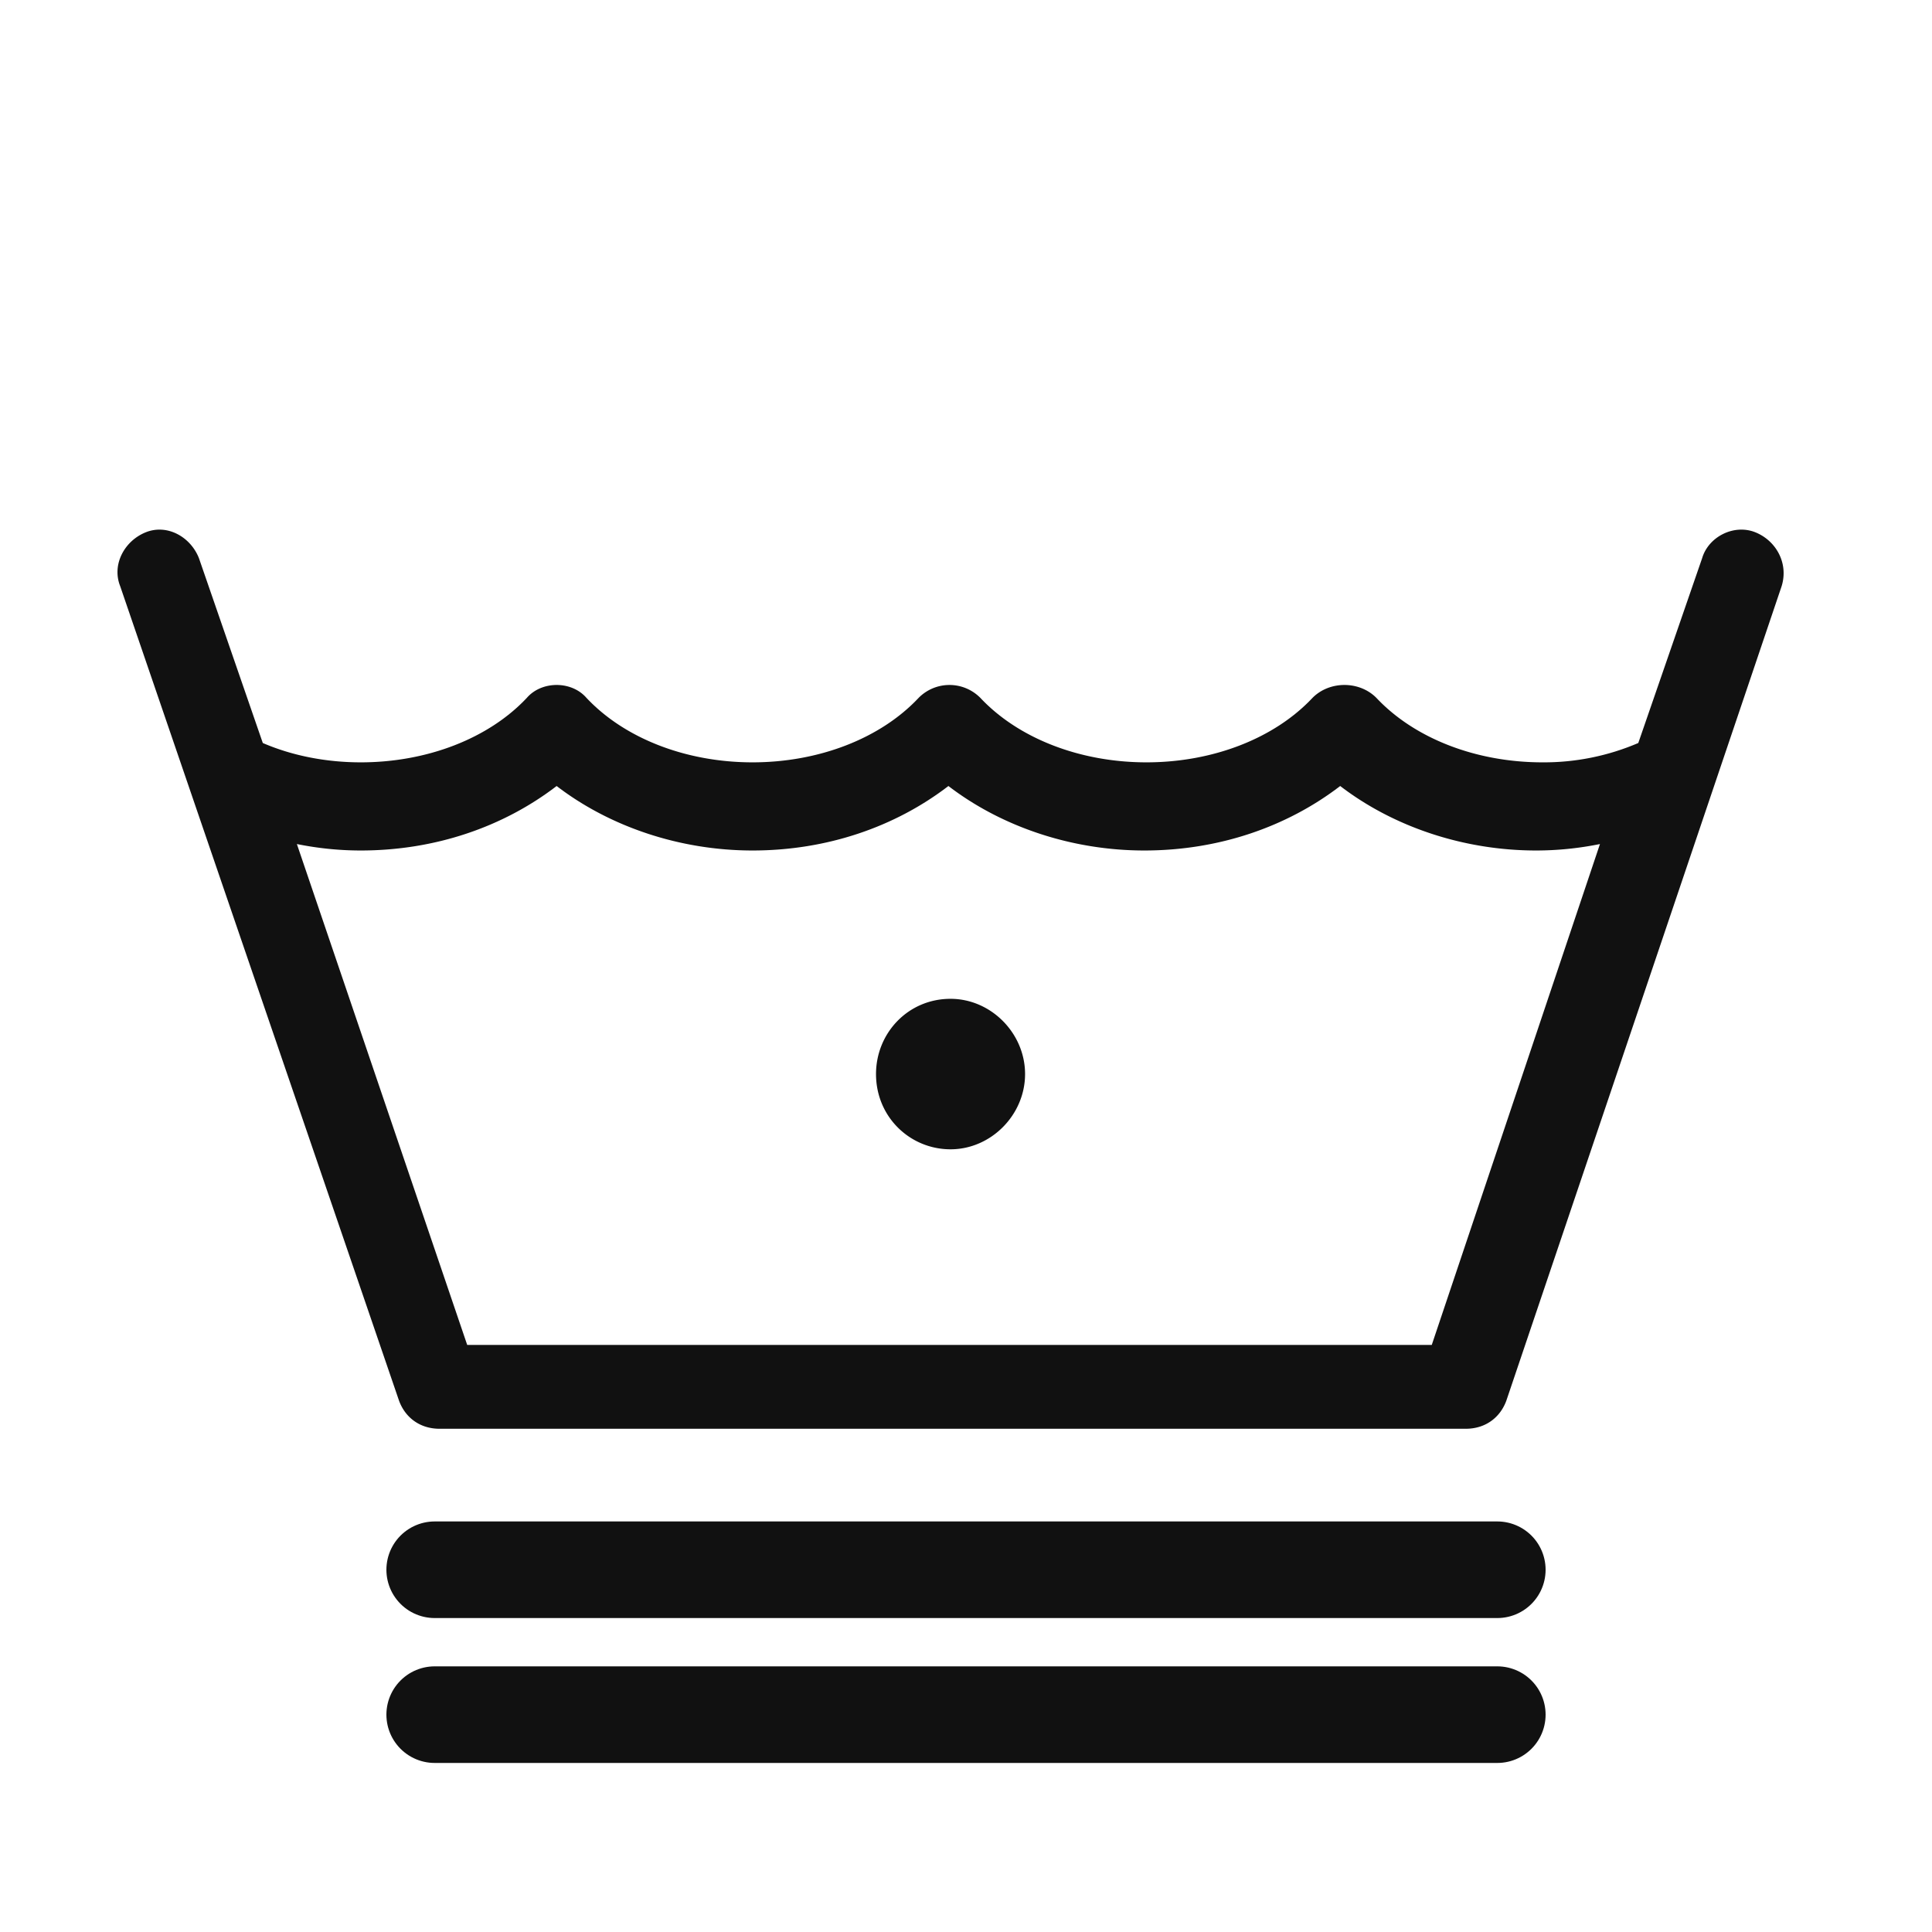
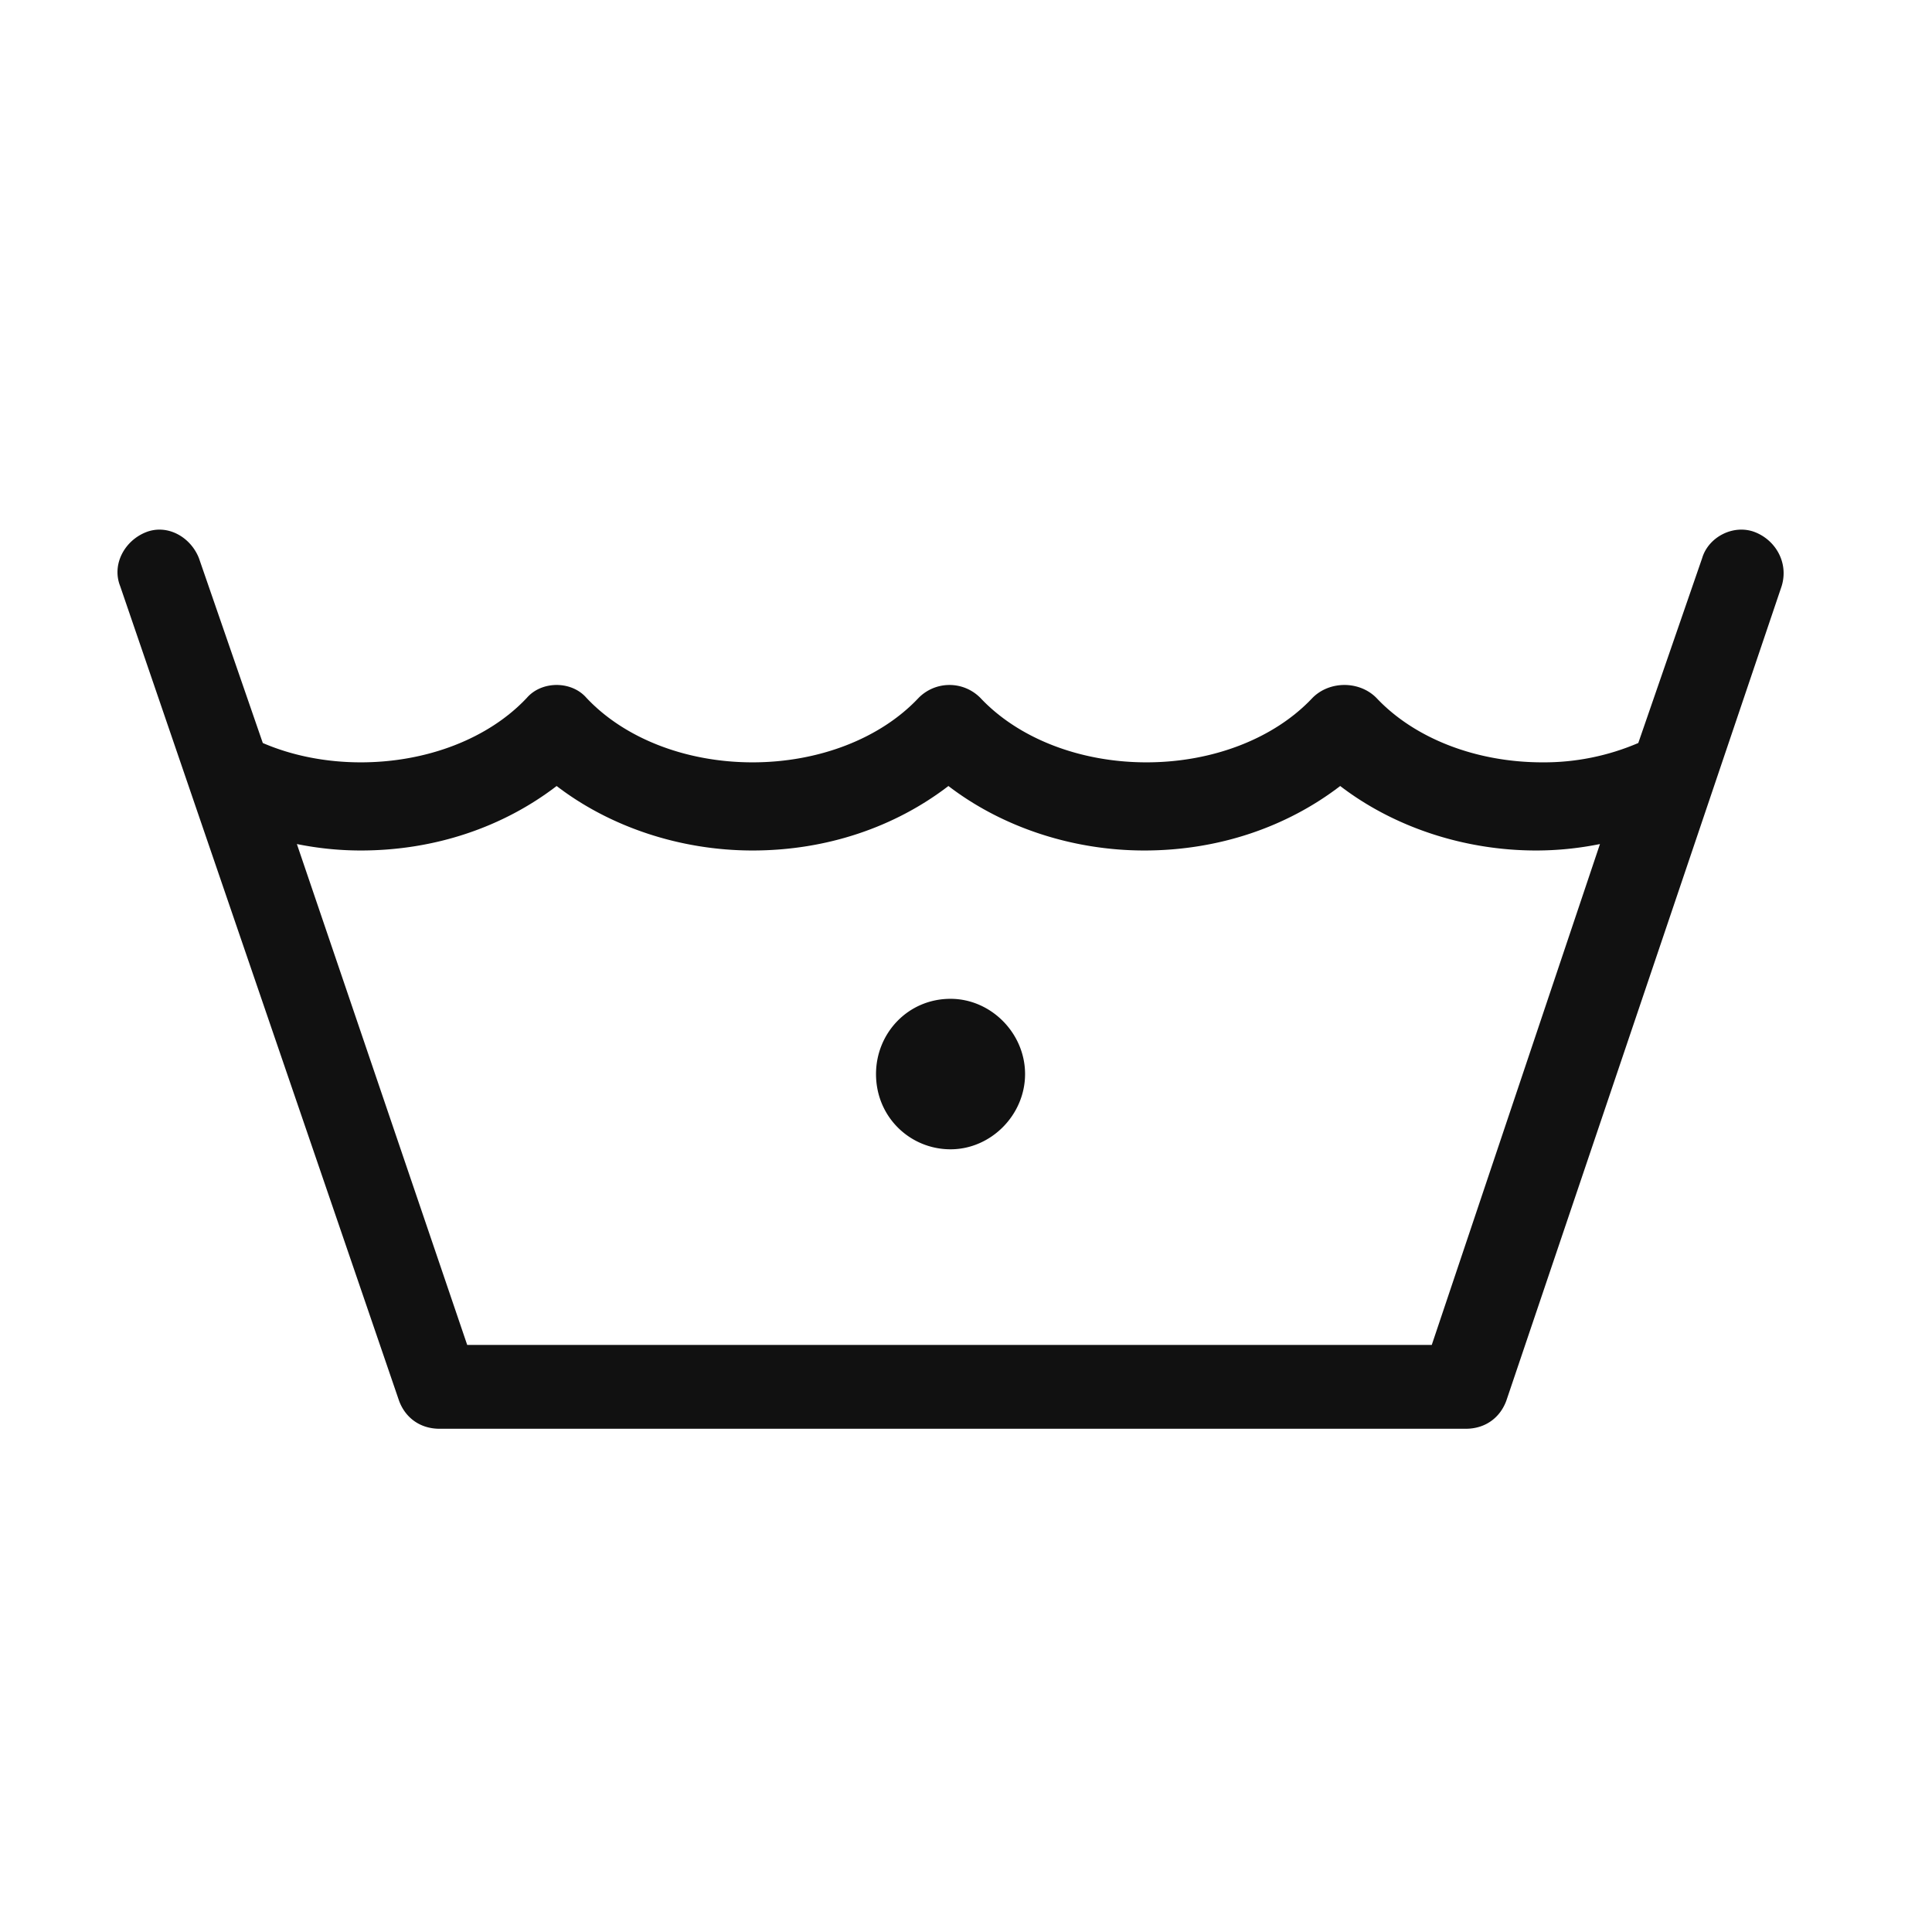
<svg xmlns="http://www.w3.org/2000/svg" width="80" height="80" viewBox="0 0 80 80" fill="none">
  <path d="M72.687 22.042c-.882-.356-1.94.178-2.204 1.068l-2.645 7.656a9.9 9.9 0 0 1-3.967.801c-2.734 0-5.29-.98-6.878-2.67-.705-.712-1.94-.712-2.645 0-1.587 1.69-4.143 2.67-6.876 2.67s-5.29-.98-6.878-2.67a1.797 1.797 0 0 0-2.556 0c-1.587 1.69-4.144 2.67-6.877 2.67-2.734 0-5.29-.98-6.877-2.67-.617-.712-1.852-.712-2.469 0-1.587 1.69-4.144 2.67-6.877 2.67-1.41 0-2.821-.267-4.056-.801l-2.645-7.655c-.352-.89-1.322-1.425-2.204-1.069s-1.41 1.336-1.058 2.226l11.55 33.737c.264.712.882 1.157 1.675 1.157h42.497c.793 0 1.41-.445 1.675-1.157l11.373-33.648c.353-.98-.176-1.959-1.058-2.315M59.286 55.691h-39.94L12.293 34.95q1.322.267 2.645.267c3.086 0 5.907-.98 8.111-2.67 2.204 1.69 5.114 2.67 8.112 2.67 3.085 0 5.907-.98 8.111-2.67 2.204 1.69 5.114 2.67 8.111 2.67 3.086 0 5.907-.98 8.112-2.67 2.204 1.69 5.113 2.67 8.111 2.67q1.322 0 2.645-.267zM39.36 41.359c-1.763 0-3.086 1.424-3.086 3.115 0 1.78 1.411 3.116 3.086 3.116s3.086-1.424 3.086-3.116c0-1.69-1.41-3.115-3.086-3.115" fill="#111" />
-   <path stroke="#111" stroke-width="4" stroke-linecap="round" d="M18 65h44m-44 6h44" />
</svg>